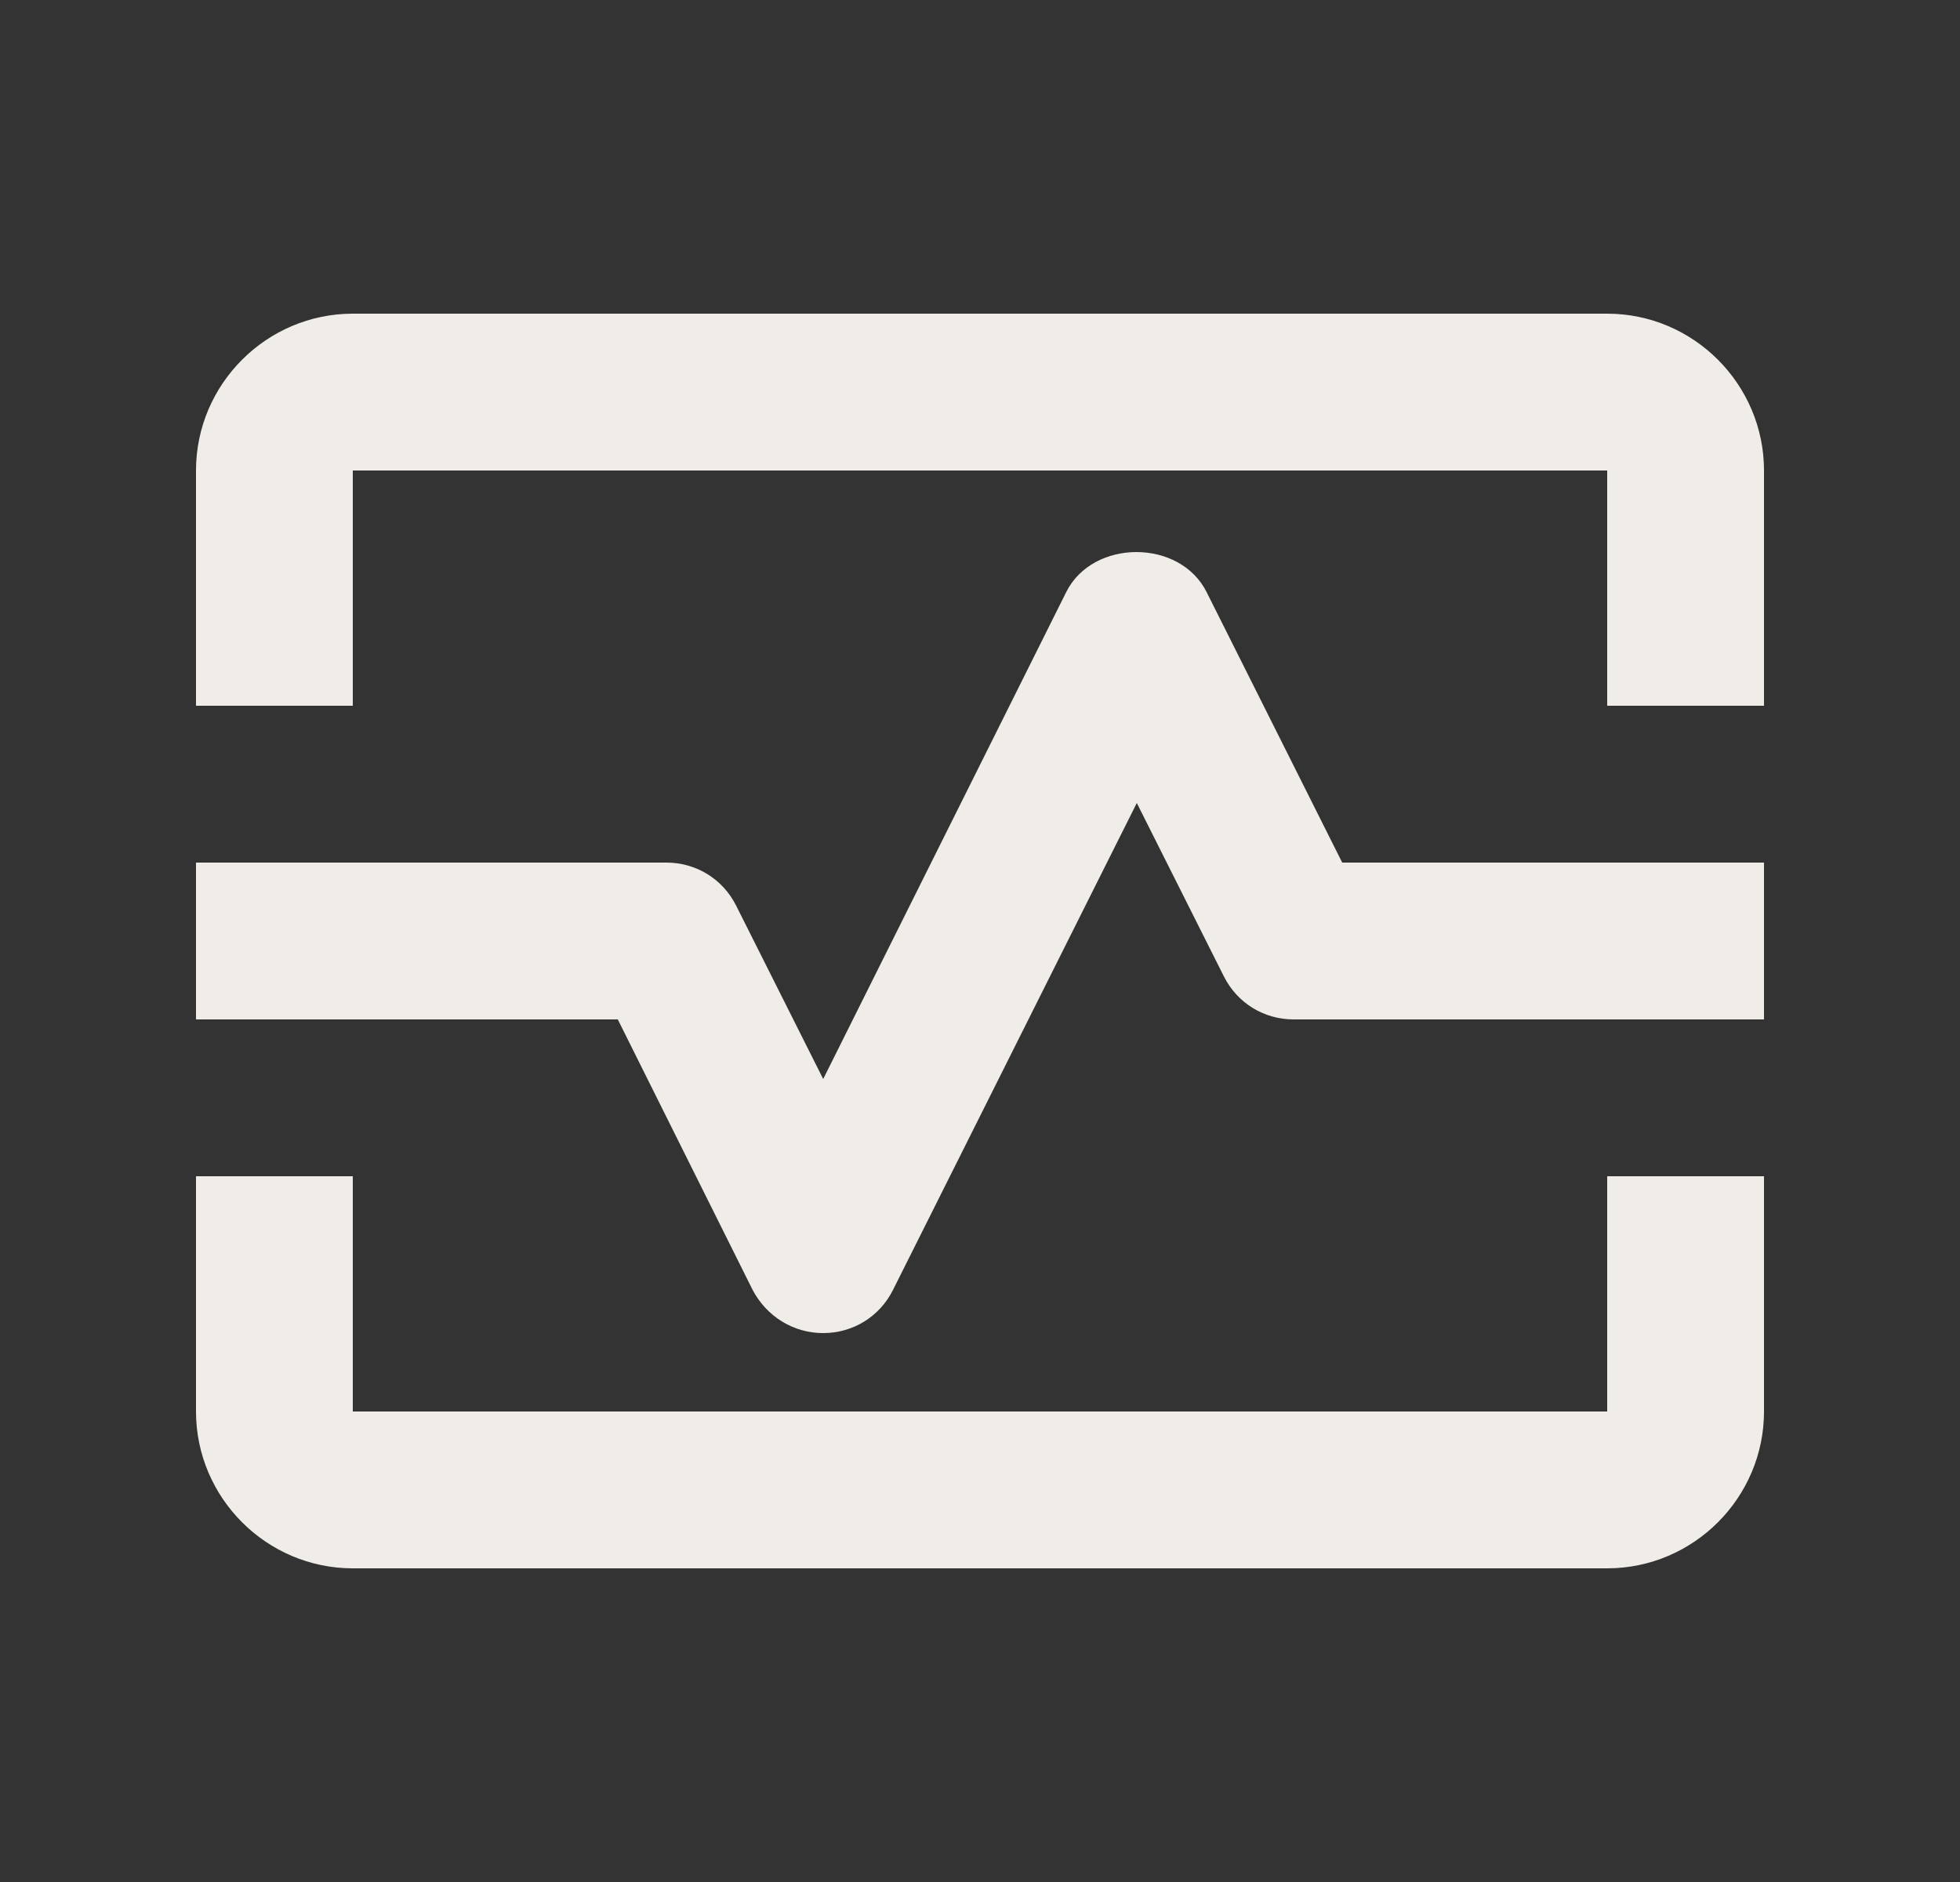
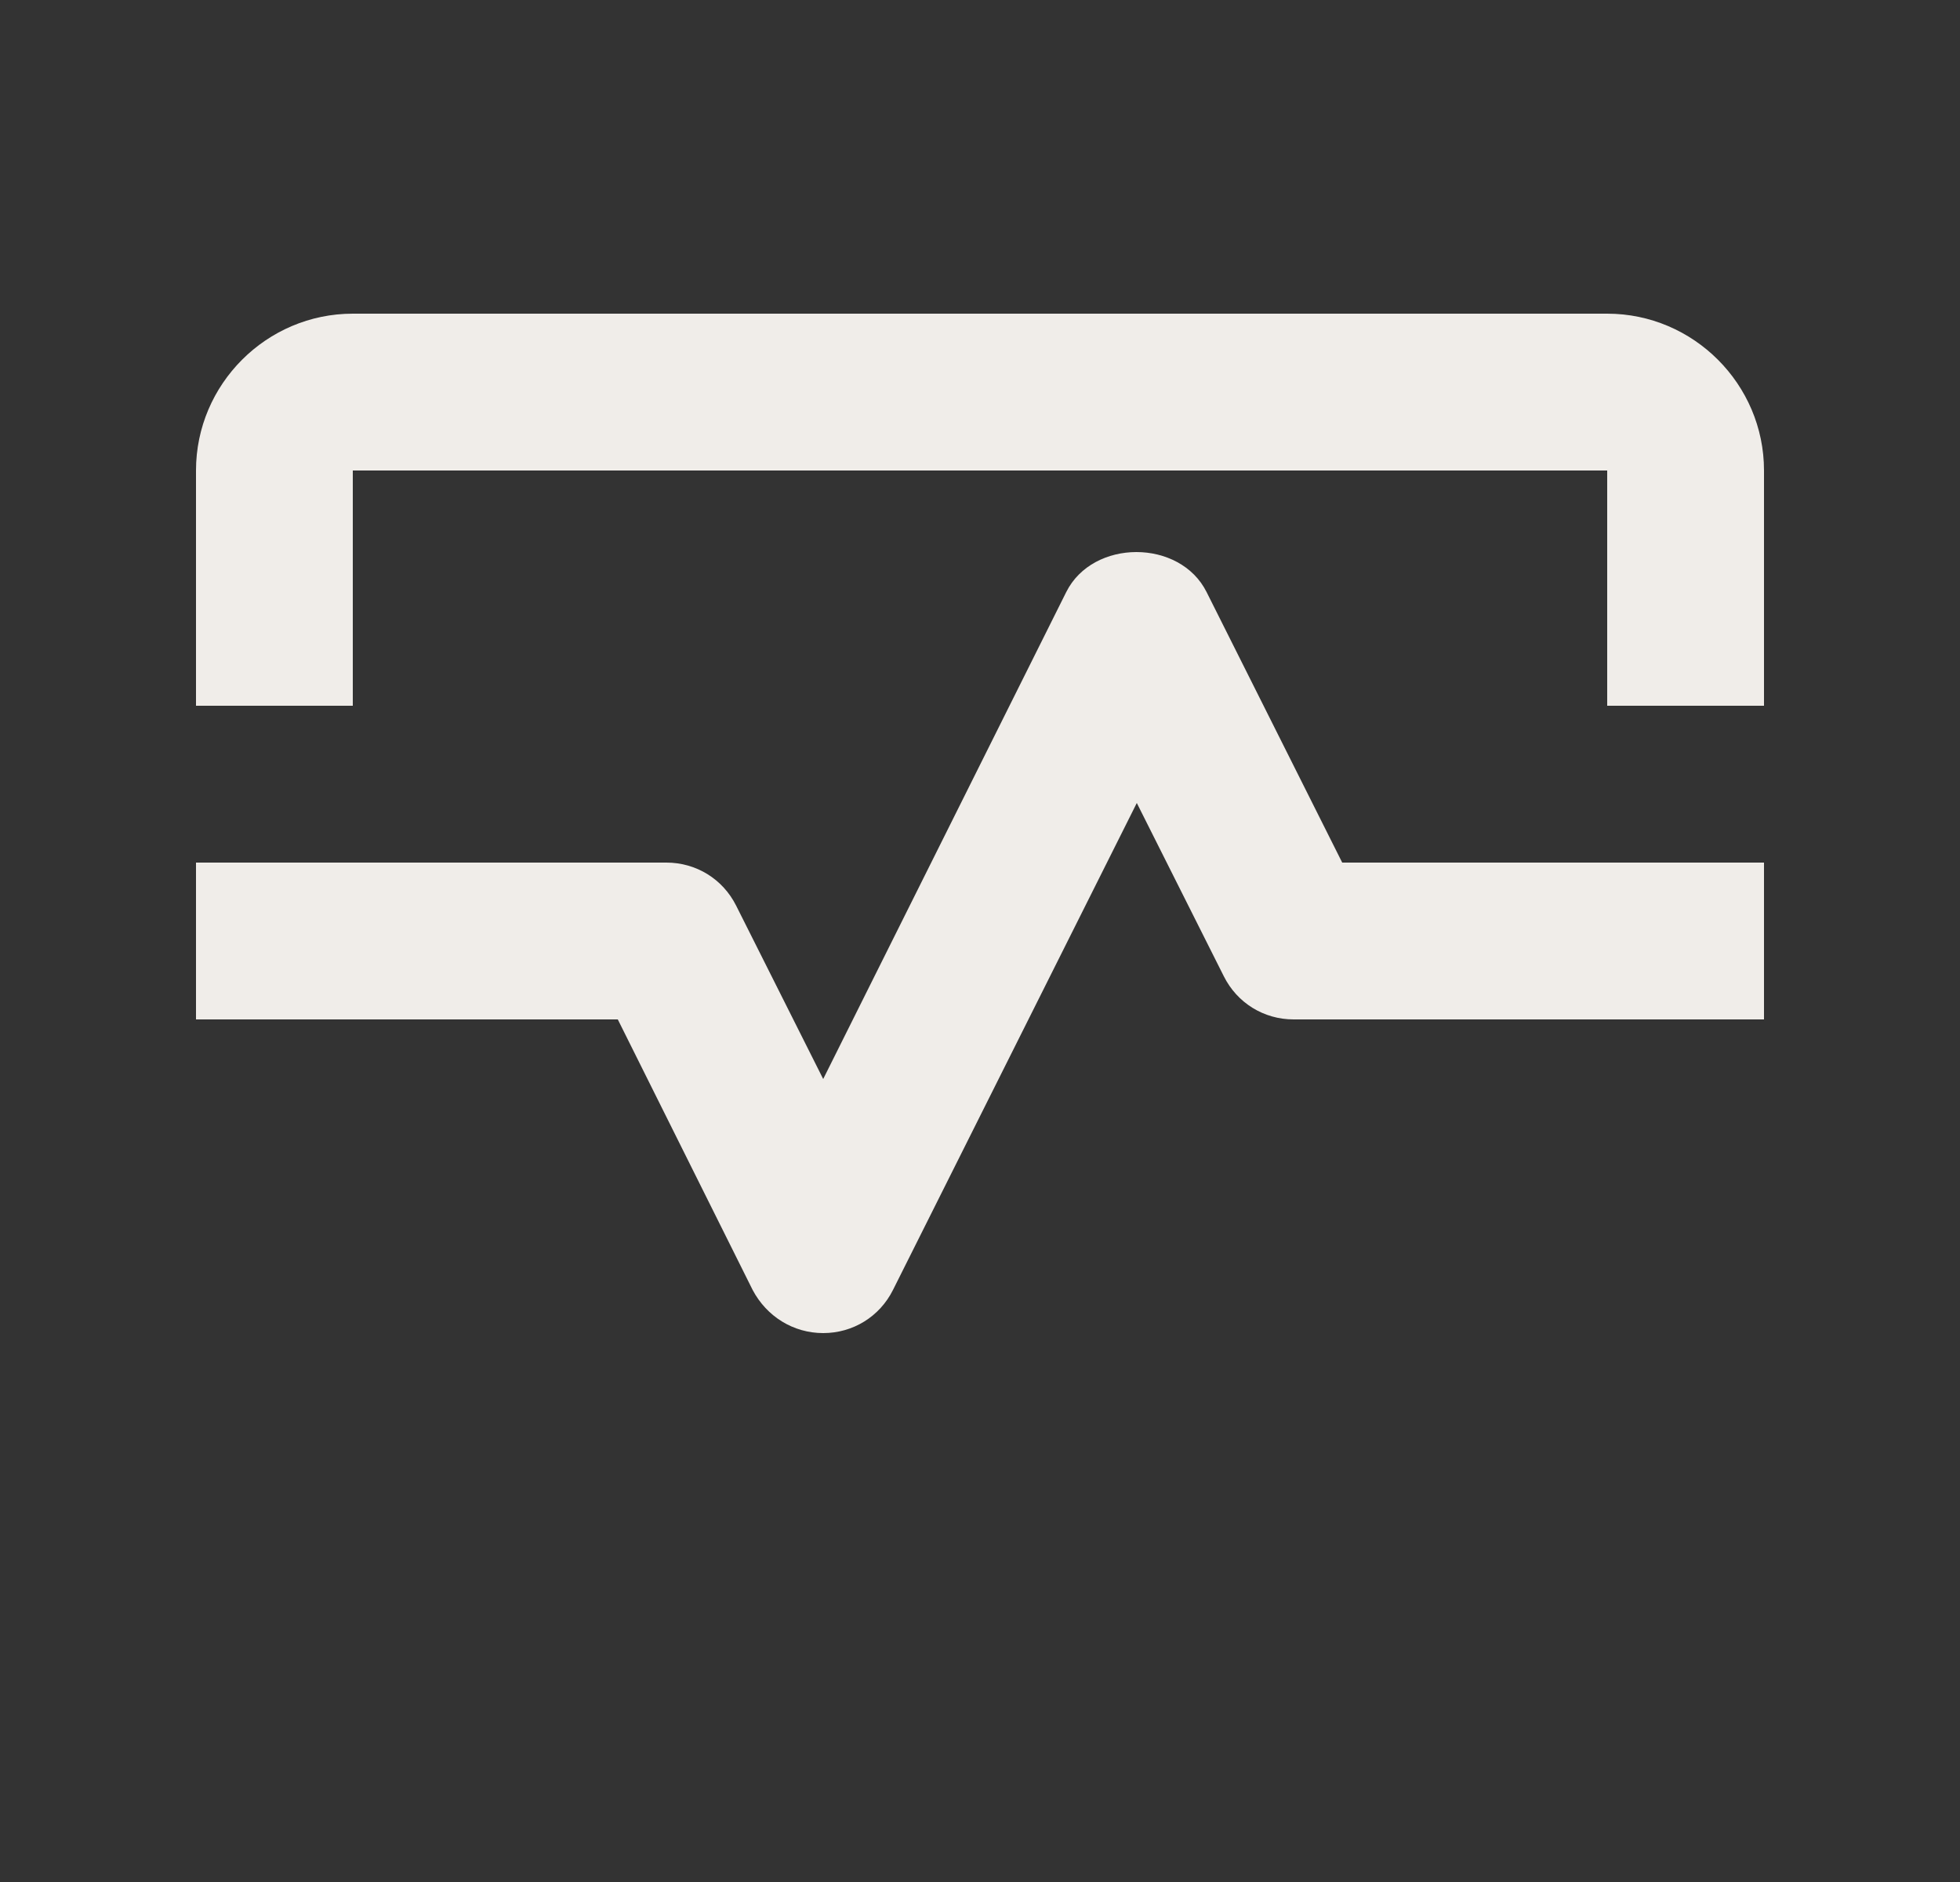
<svg xmlns="http://www.w3.org/2000/svg" width="25" height="24" viewBox="0 0 25 24" fill="none">
  <rect x="0" y="0" width="25" height="24" fill="#333333" stroke="none" />
  <path d="M20.5 4H4.5C3.4 4 2.5 4.9 2.5 6V9H4.5V6H20.5V9H22.5V6C22.5 4.9 21.6 4 20.5 4Z" fill="#F0EDE9" />
-   <path d="M20.5 18H4.5V15H2.5V18C2.5 19.1 3.4 20 4.5 20H20.5C21.6 20 22.5 19.1 22.5 18V15H20.5V18Z" fill="#F0EDE9" />
  <path d="M15.39 7.55C15.05 6.87 13.94 6.87 13.6 7.55L10.5 13.76L9.39 11.55C9.22 11.21 8.88 11 8.5 11H2.5V13H7.88L9.6 16.45C9.78 16.79 10.12 17 10.5 17C10.88 17 11.22 16.79 11.39 16.45L14.5 10.24L15.61 12.45C15.78 12.79 16.12 13 16.5 13H22.5V11H17.12L15.39 7.55Z" fill="#F0EDE9" />
</svg>